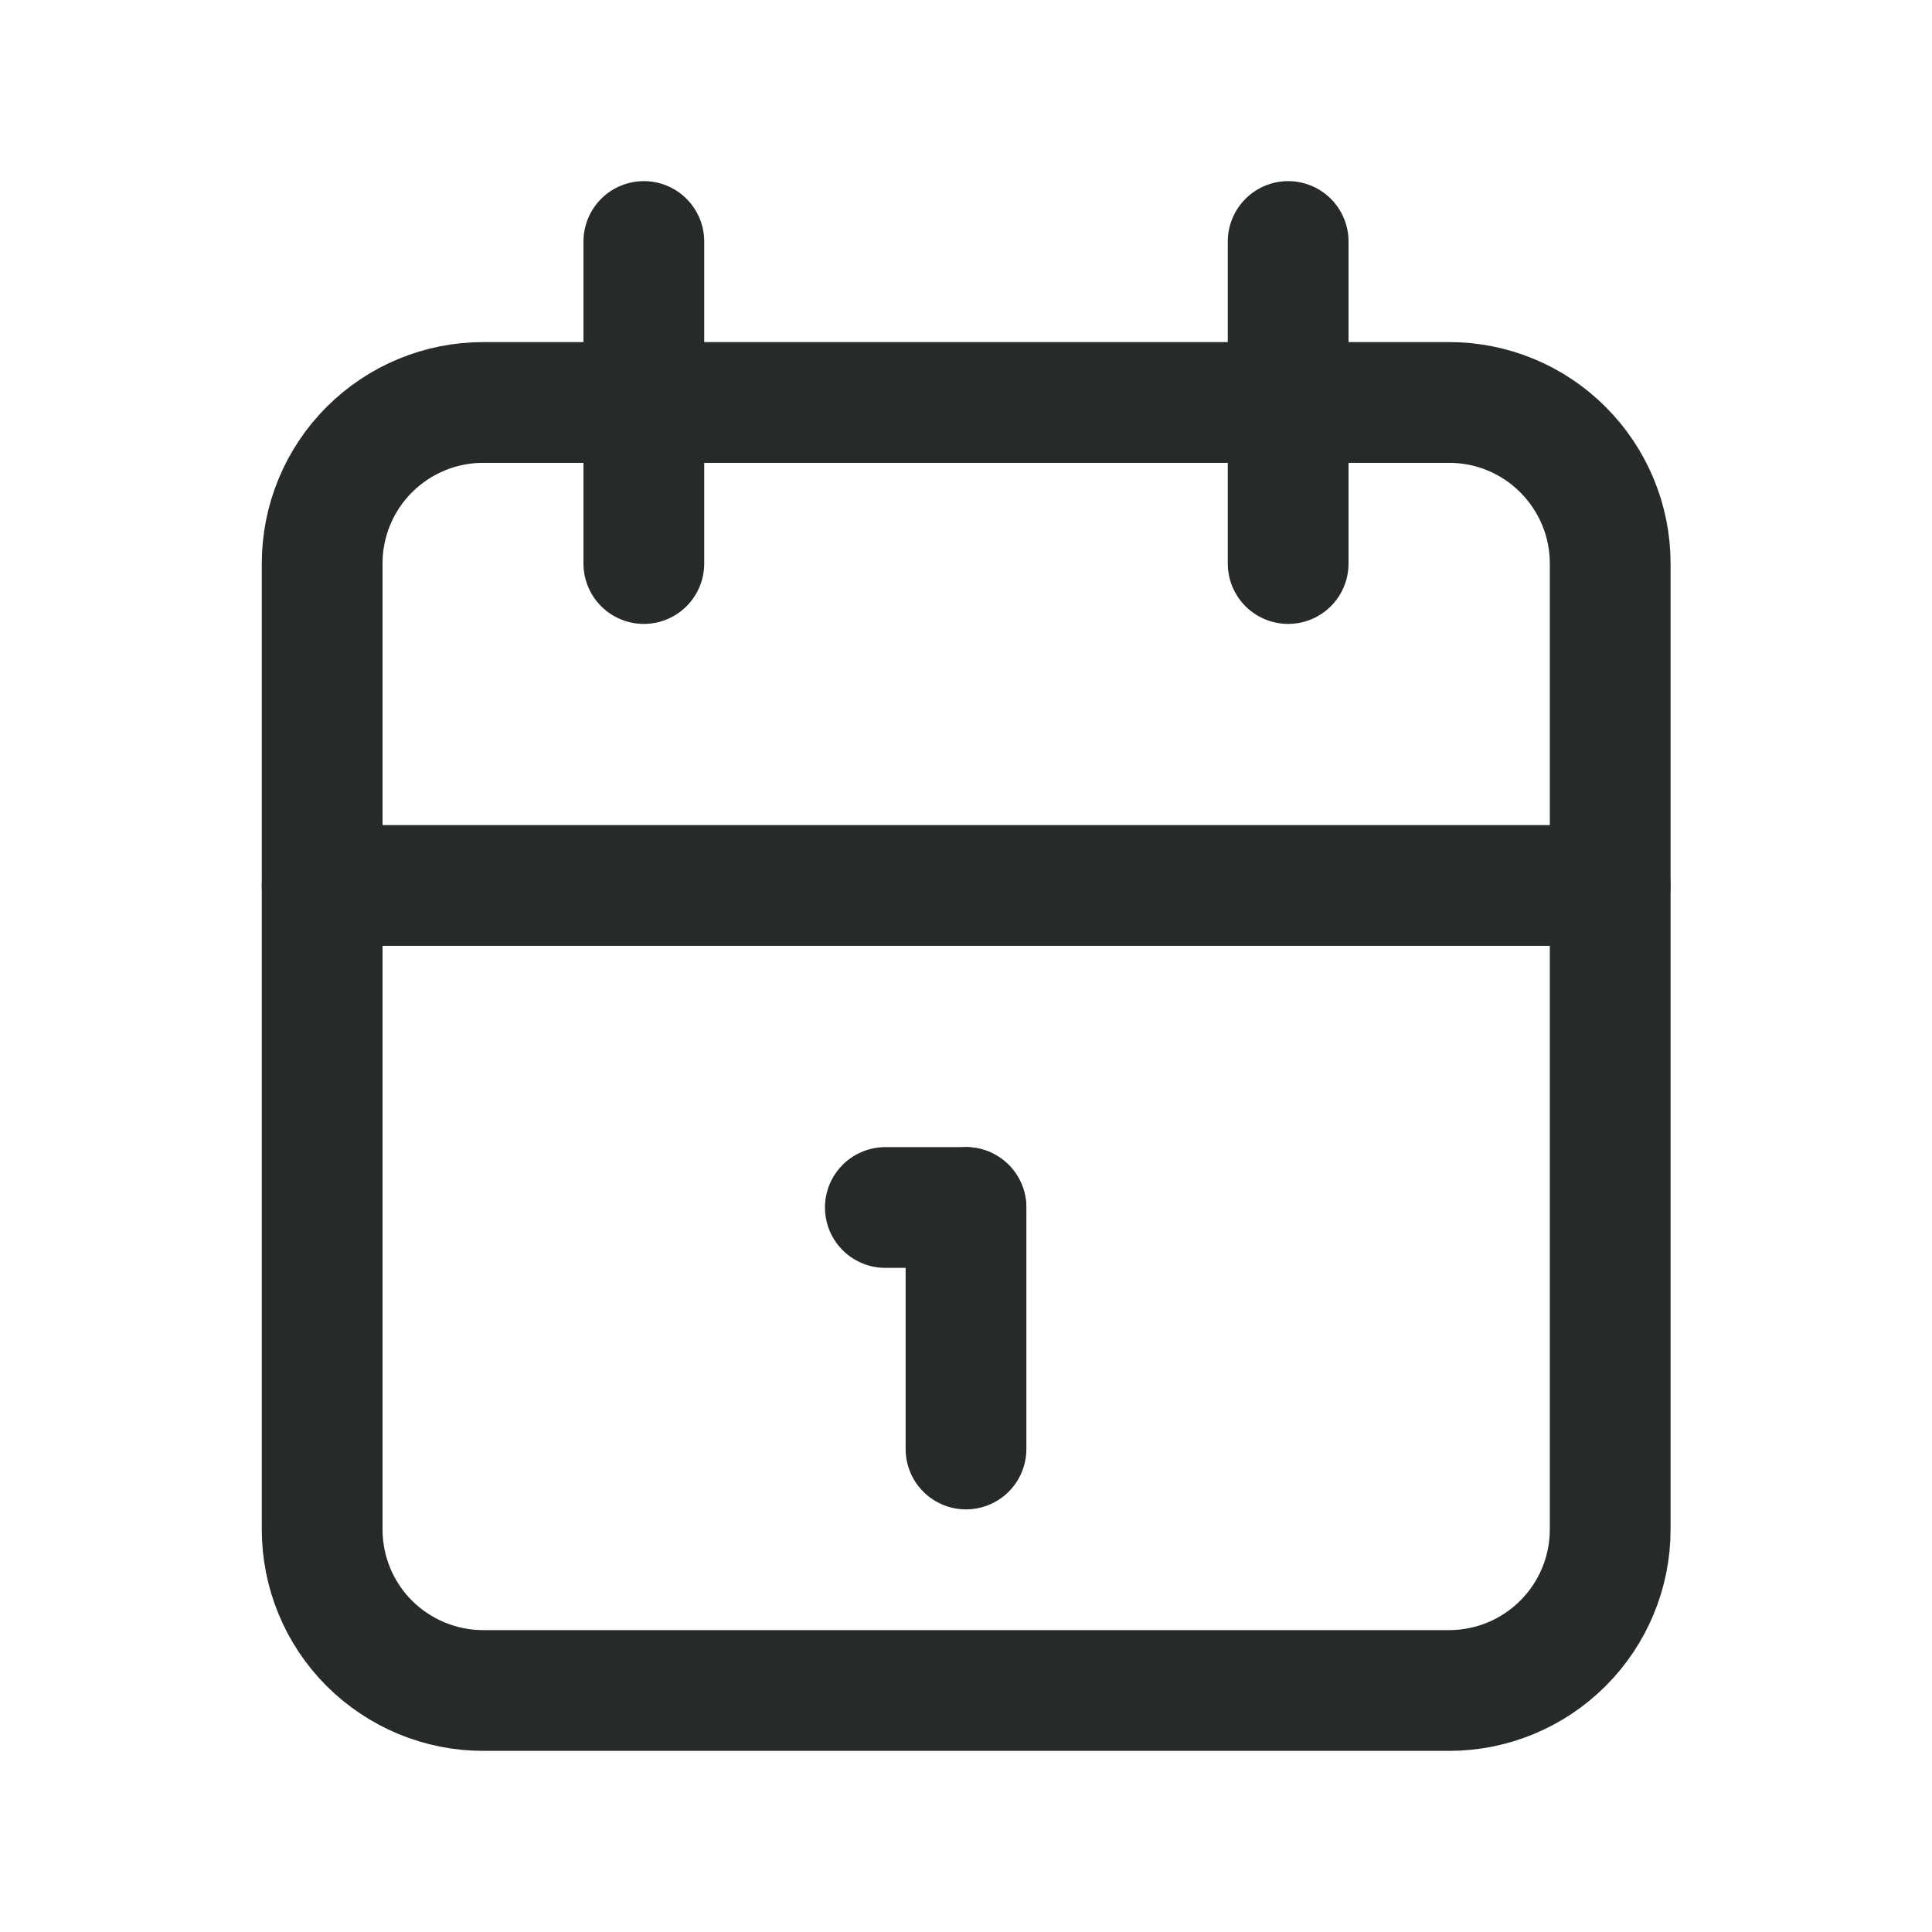
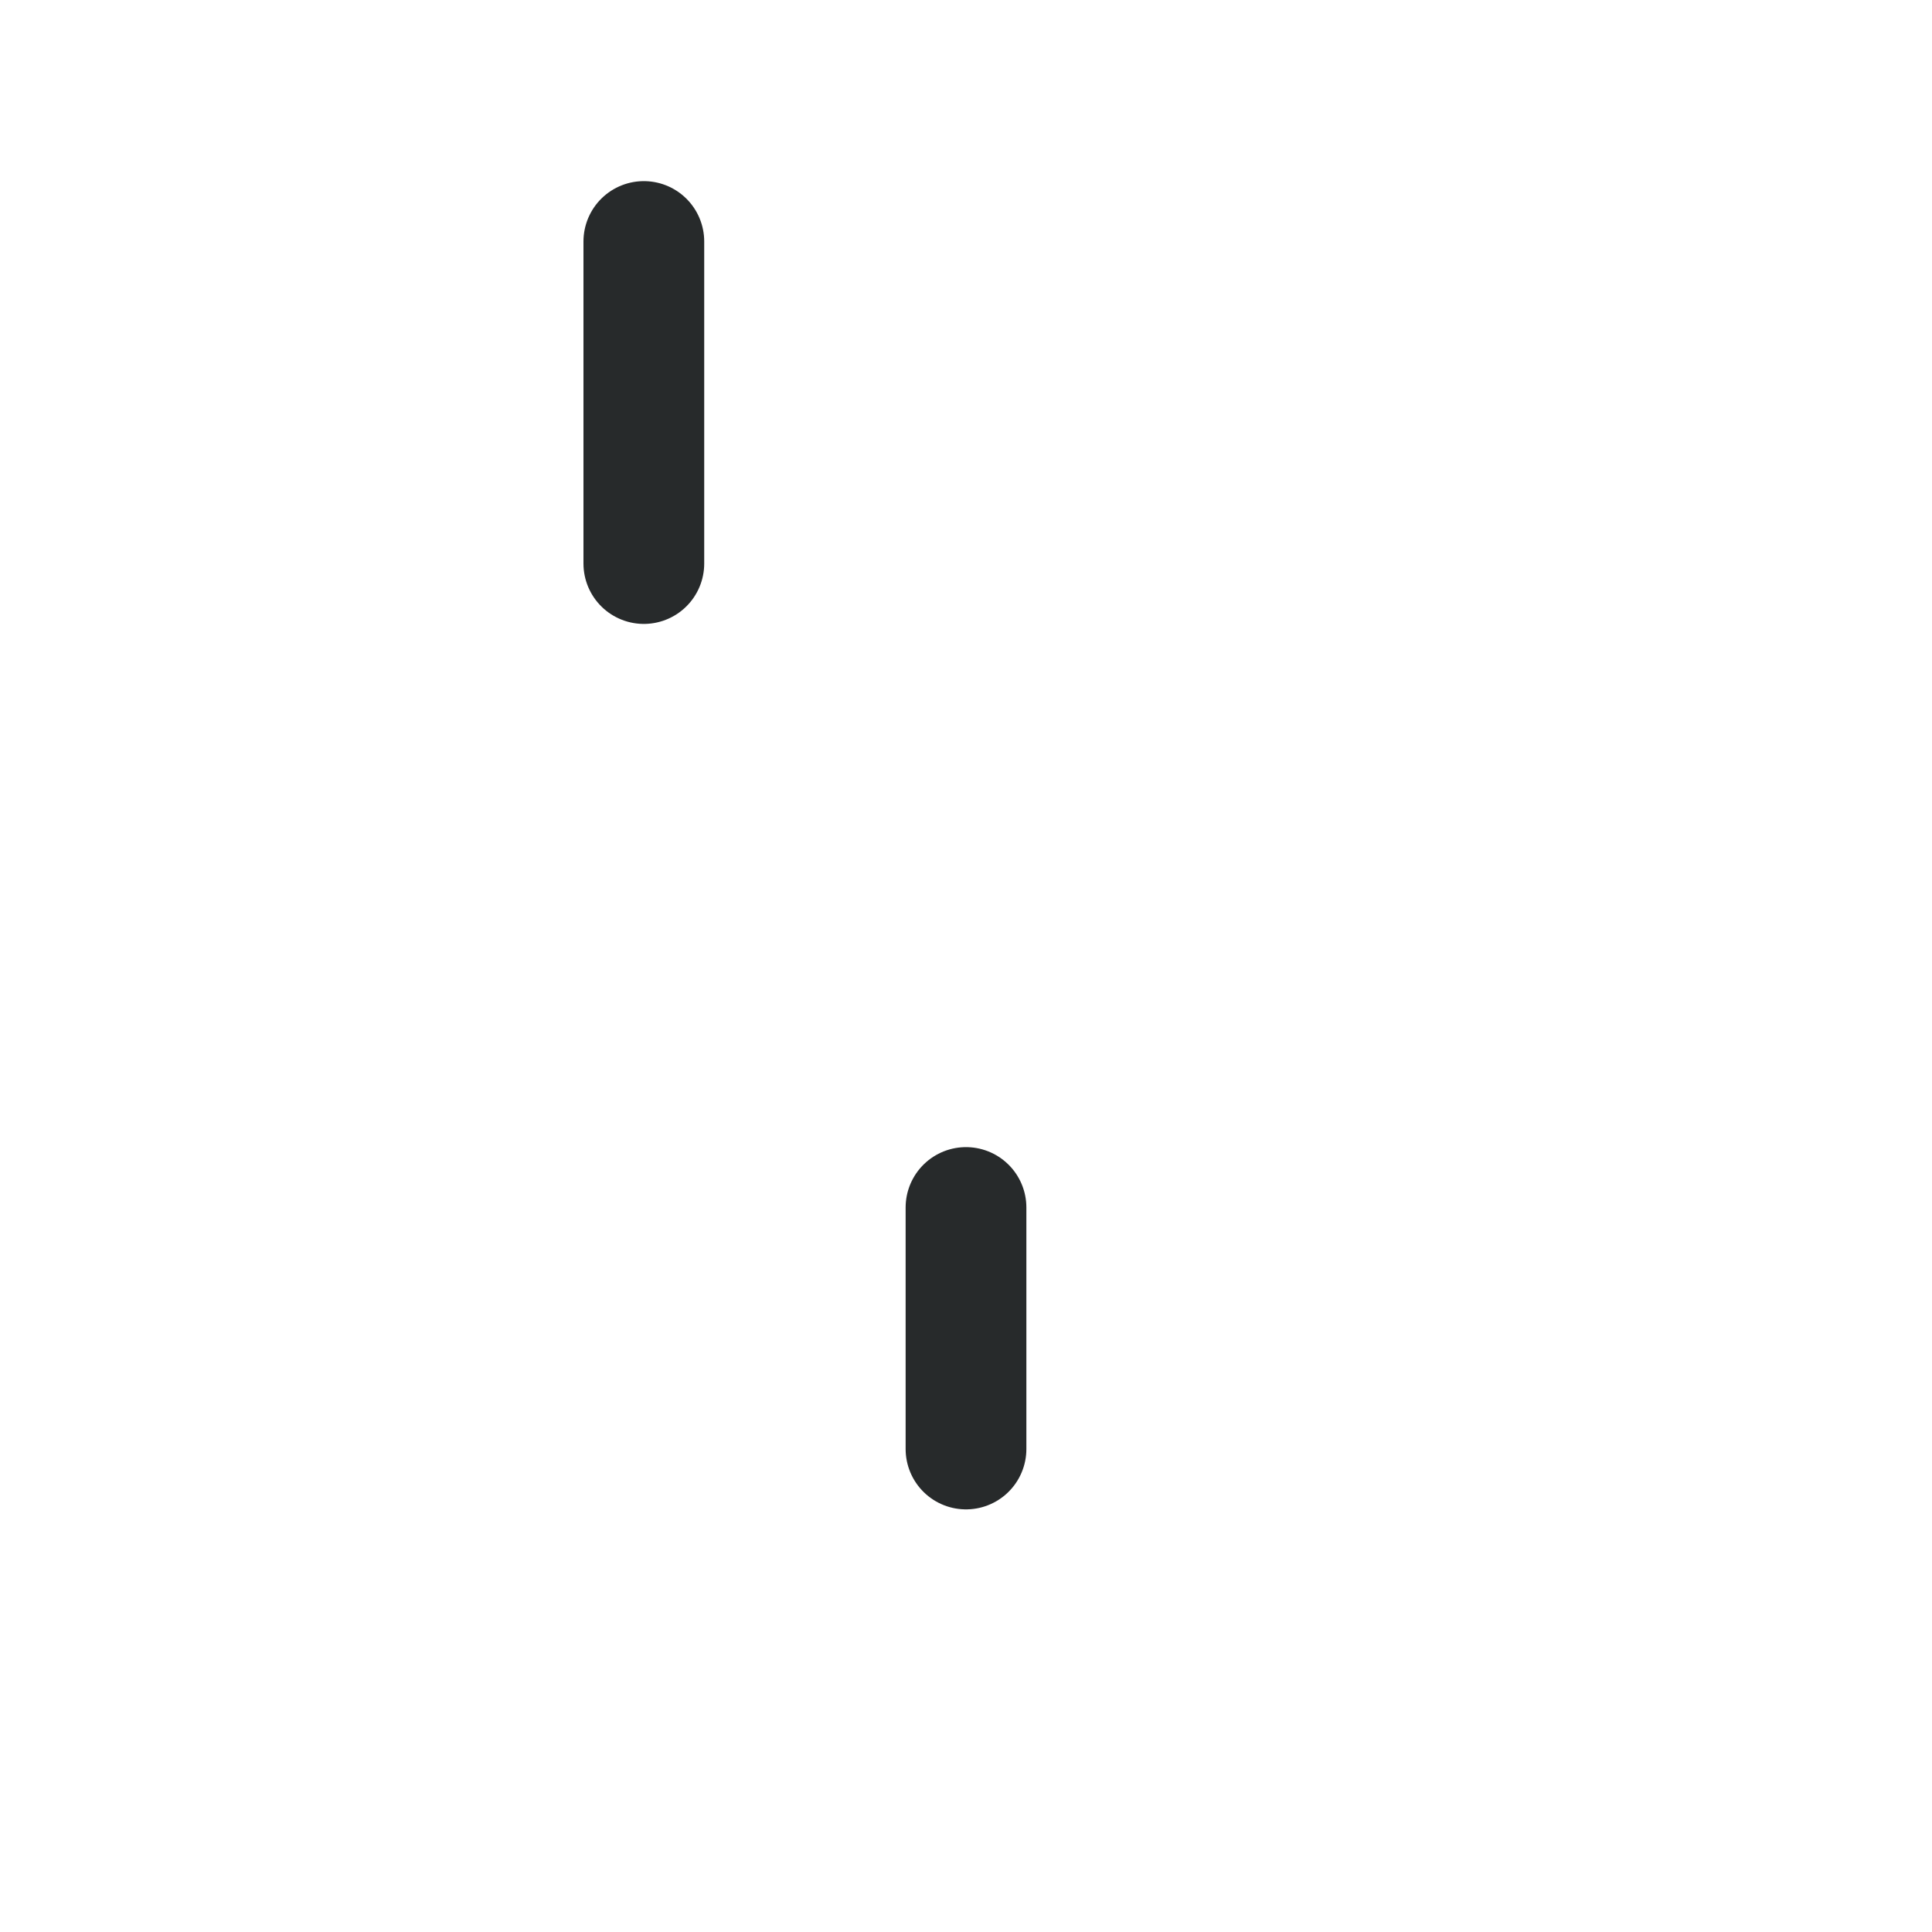
<svg xmlns="http://www.w3.org/2000/svg" width="16" height="16" viewBox="0 0 16 16" fill="none">
-   <path d="M2.668 4.666C2.668 4.313 2.808 3.974 3.058 3.724C3.309 3.473 3.648 3.333 4.001 3.333H12.001C12.355 3.333 12.694 3.473 12.944 3.724C13.194 3.974 13.335 4.313 13.335 4.666V12.666C13.335 13.02 13.194 13.359 12.944 13.609C12.694 13.859 12.355 14 12.001 14H4.001C3.648 14 3.309 13.859 3.058 13.609C2.808 13.359 2.668 13.02 2.668 12.666V4.666Z" stroke="#272A2B" stroke-linecap="round" stroke-linejoin="round" />
-   <path d="M10.668 2V4.667" stroke="#272A2B" stroke-linecap="round" stroke-linejoin="round" />
  <path d="M5.332 2V4.667" stroke="#272A2B" stroke-linecap="round" stroke-linejoin="round" />
-   <path d="M2.668 7.333H13.335" stroke="#272A2B" stroke-linecap="round" stroke-linejoin="round" />
-   <path d="M7.332 10H7.999" stroke="#272A2B" stroke-linecap="round" stroke-linejoin="round" />
  <path d="M8 10V12" stroke="#272A2B" stroke-linecap="round" stroke-linejoin="round" />
</svg>